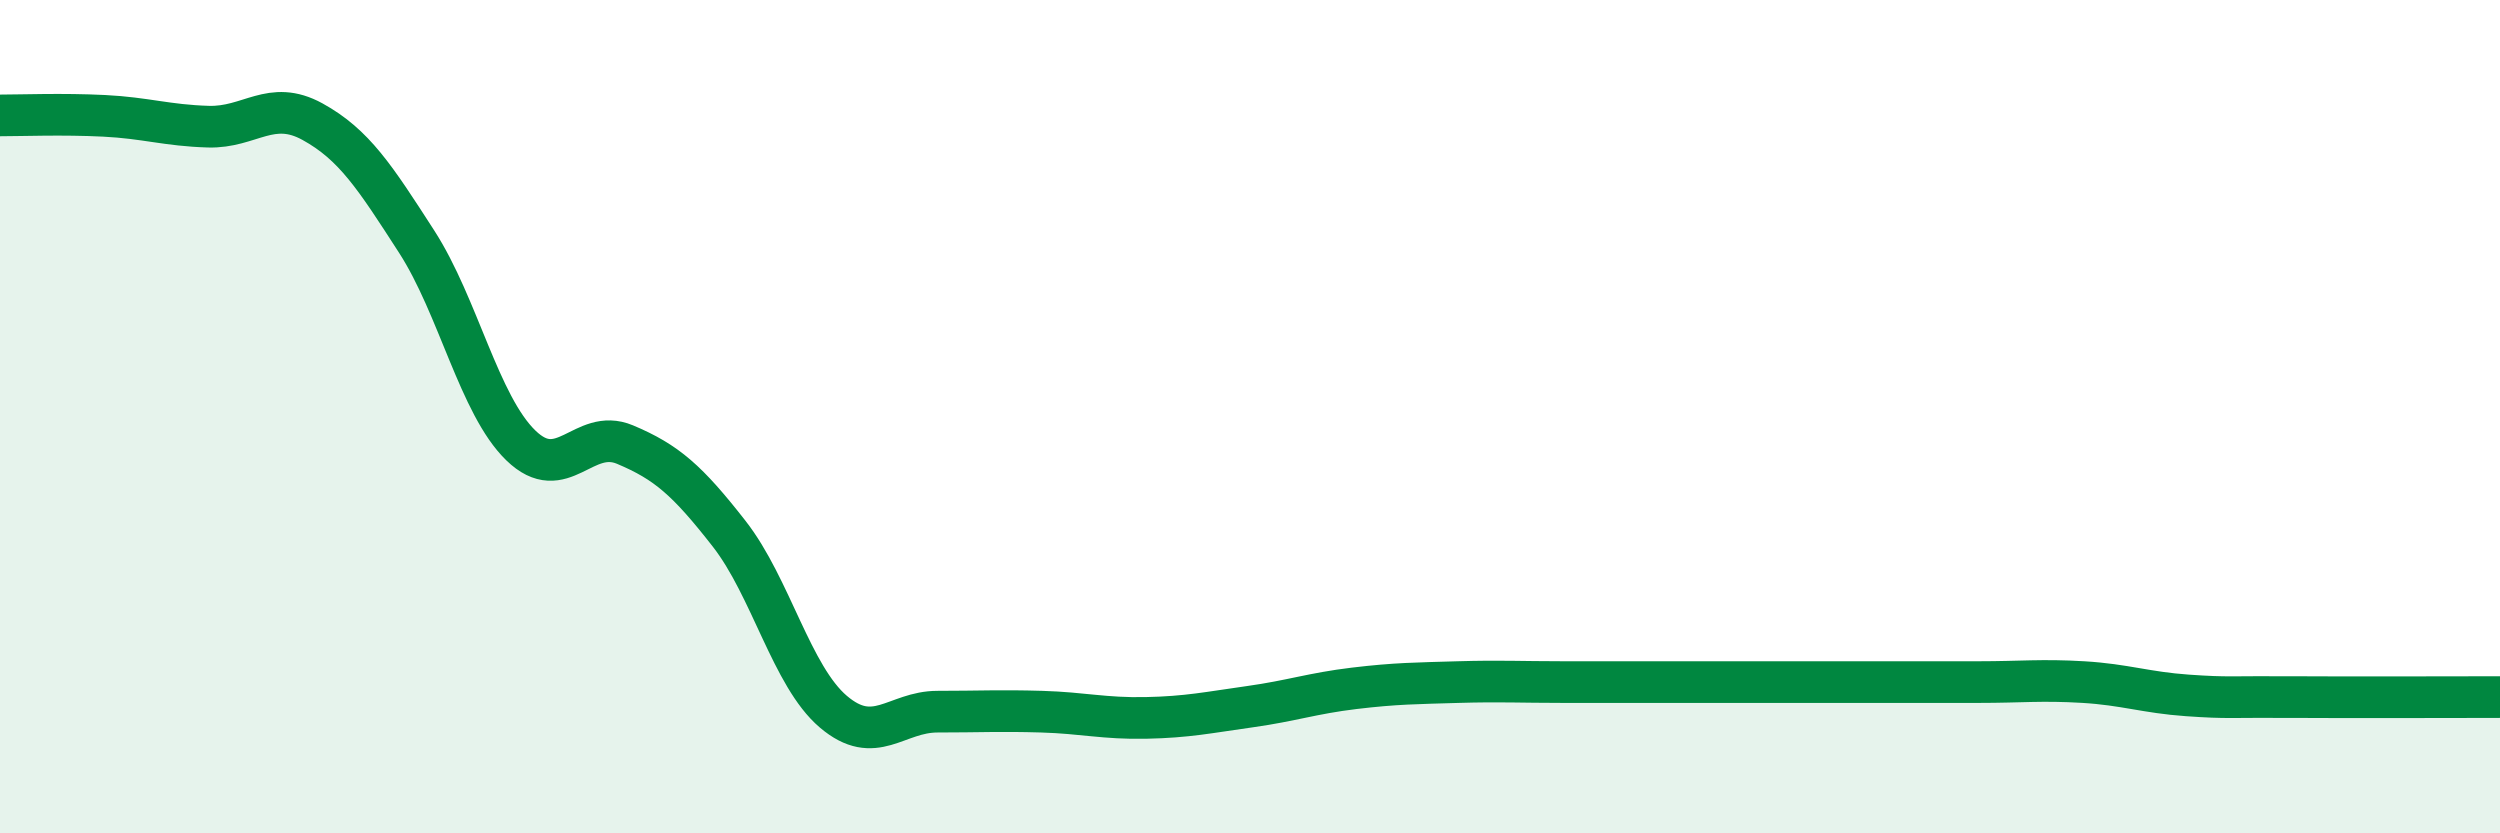
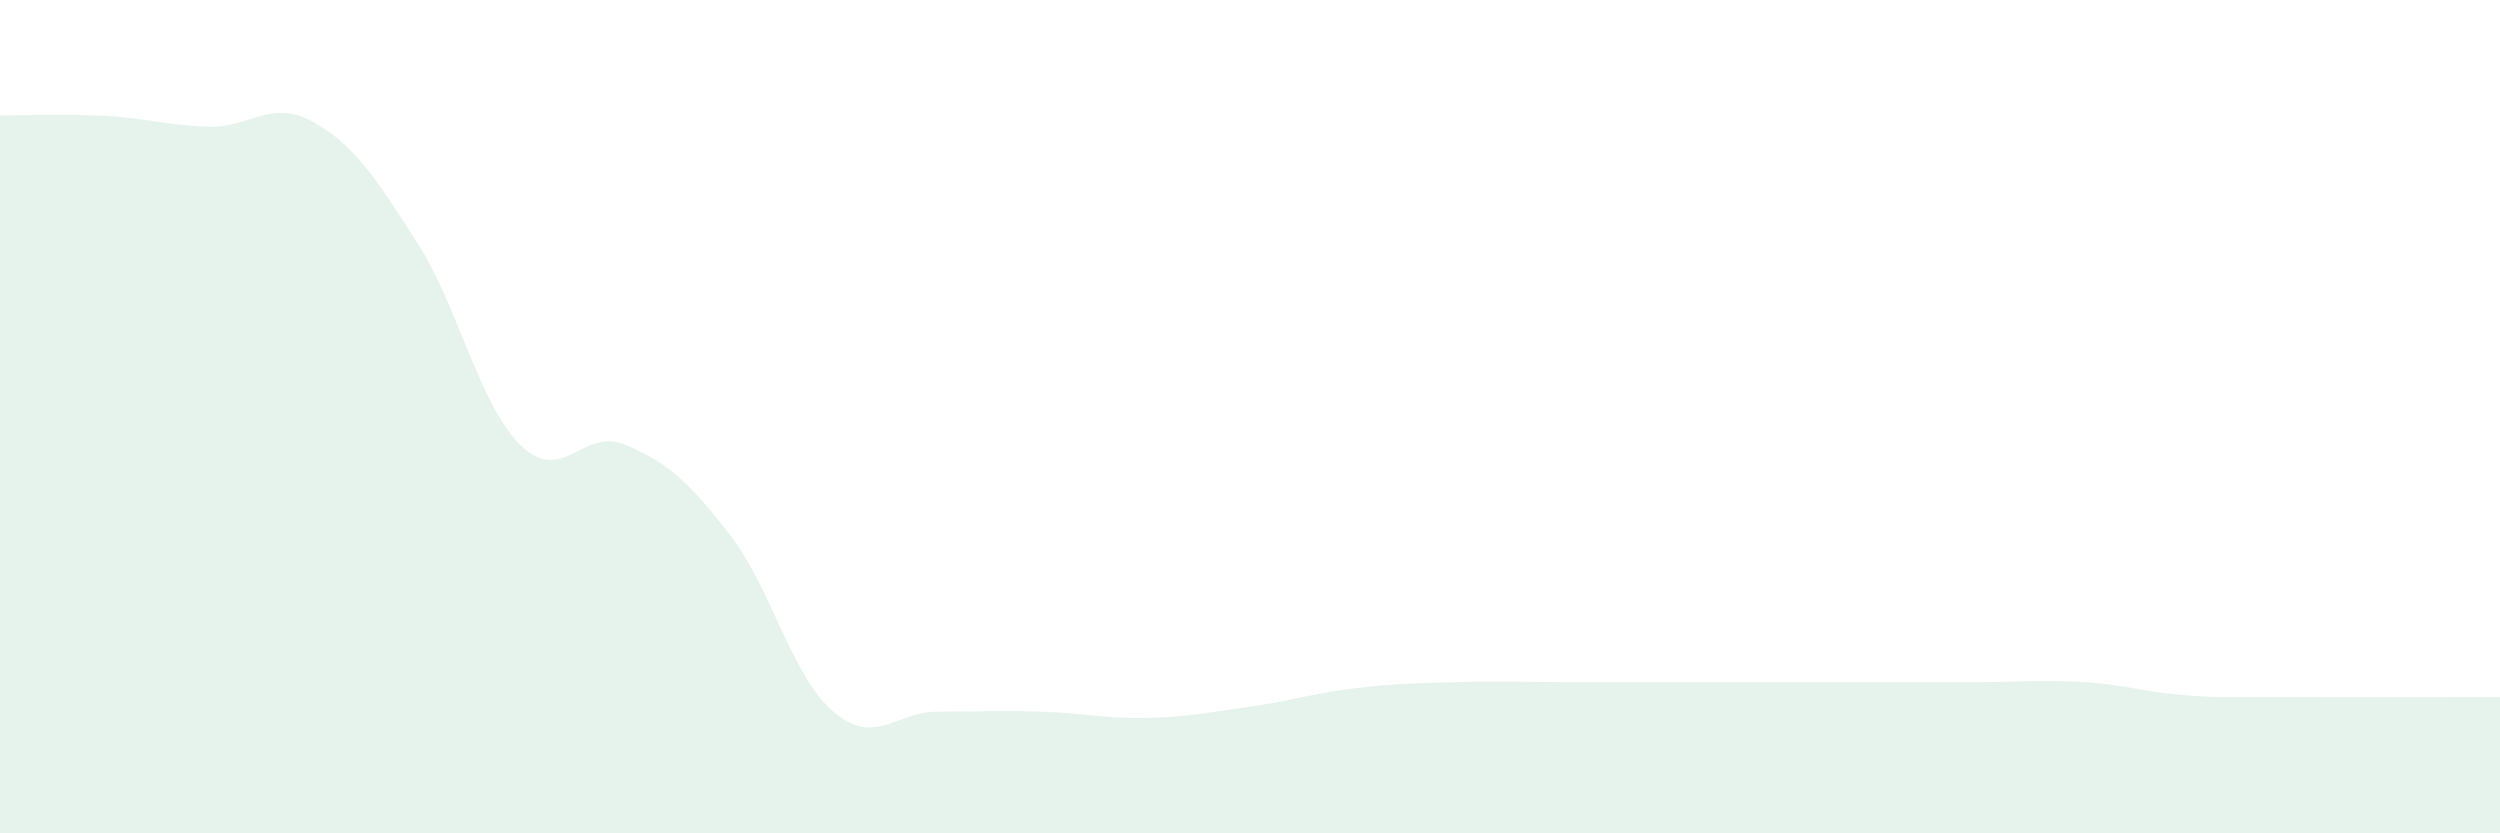
<svg xmlns="http://www.w3.org/2000/svg" width="60" height="20" viewBox="0 0 60 20">
  <path d="M 0,2.77 C 0.5,2.77 1.5,2.73 2.5,2.78 C 3.5,2.83 4,3.01 5,3.04 C 6,3.07 6.5,2.37 7.5,2.92 C 8.5,3.47 9,4.25 10,5.8 C 11,7.35 11.5,9.72 12.5,10.69 C 13.5,11.66 14,10.25 15,10.67 C 16,11.09 16.5,11.53 17.5,12.81 C 18.5,14.09 19,16.23 20,17.08 C 21,17.93 21.5,17.08 22.5,17.08 C 23.5,17.08 24,17.05 25,17.08 C 26,17.11 26.5,17.25 27.5,17.23 C 28.5,17.21 29,17.1 30,16.96 C 31,16.82 31.5,16.64 32.5,16.52 C 33.5,16.4 34,16.4 35,16.37 C 36,16.34 36.5,16.37 37.5,16.37 C 38.5,16.37 39,16.37 40,16.37 C 41,16.37 41.5,16.37 42.5,16.37 C 43.5,16.37 44,16.37 45,16.37 C 46,16.37 46.5,16.37 47.5,16.37 C 48.5,16.37 49,16.31 50,16.37 C 51,16.43 51.5,16.62 52.5,16.69 C 53.5,16.76 53.5,16.72 55,16.73 C 56.5,16.74 59,16.73 60,16.73L60 20L0 20Z" fill="#008740" opacity="0.1" stroke-linecap="round" stroke-linejoin="round" />
-   <path d="M 0,2.77 C 0.5,2.77 1.5,2.73 2.5,2.78 C 3.5,2.83 4,3.01 5,3.04 C 6,3.07 6.5,2.37 7.5,2.92 C 8.5,3.47 9,4.25 10,5.8 C 11,7.35 11.5,9.72 12.5,10.69 C 13.5,11.66 14,10.25 15,10.67 C 16,11.09 16.5,11.53 17.5,12.81 C 18.5,14.09 19,16.23 20,17.08 C 21,17.93 21.5,17.08 22.5,17.08 C 23.5,17.08 24,17.05 25,17.08 C 26,17.11 26.5,17.25 27.5,17.23 C 28.5,17.21 29,17.1 30,16.96 C 31,16.82 31.5,16.64 32.5,16.52 C 33.5,16.4 34,16.4 35,16.37 C 36,16.34 36.5,16.37 37.5,16.37 C 38.5,16.37 39,16.37 40,16.37 C 41,16.37 41.5,16.37 42.5,16.37 C 43.5,16.37 44,16.37 45,16.37 C 46,16.37 46.5,16.37 47.5,16.37 C 48.5,16.37 49,16.31 50,16.37 C 51,16.43 51.5,16.62 52.5,16.69 C 53.5,16.76 53.5,16.72 55,16.73 C 56.5,16.74 59,16.73 60,16.73" stroke="#008740" stroke-width="1" fill="none" stroke-linecap="round" stroke-linejoin="round" />
</svg>